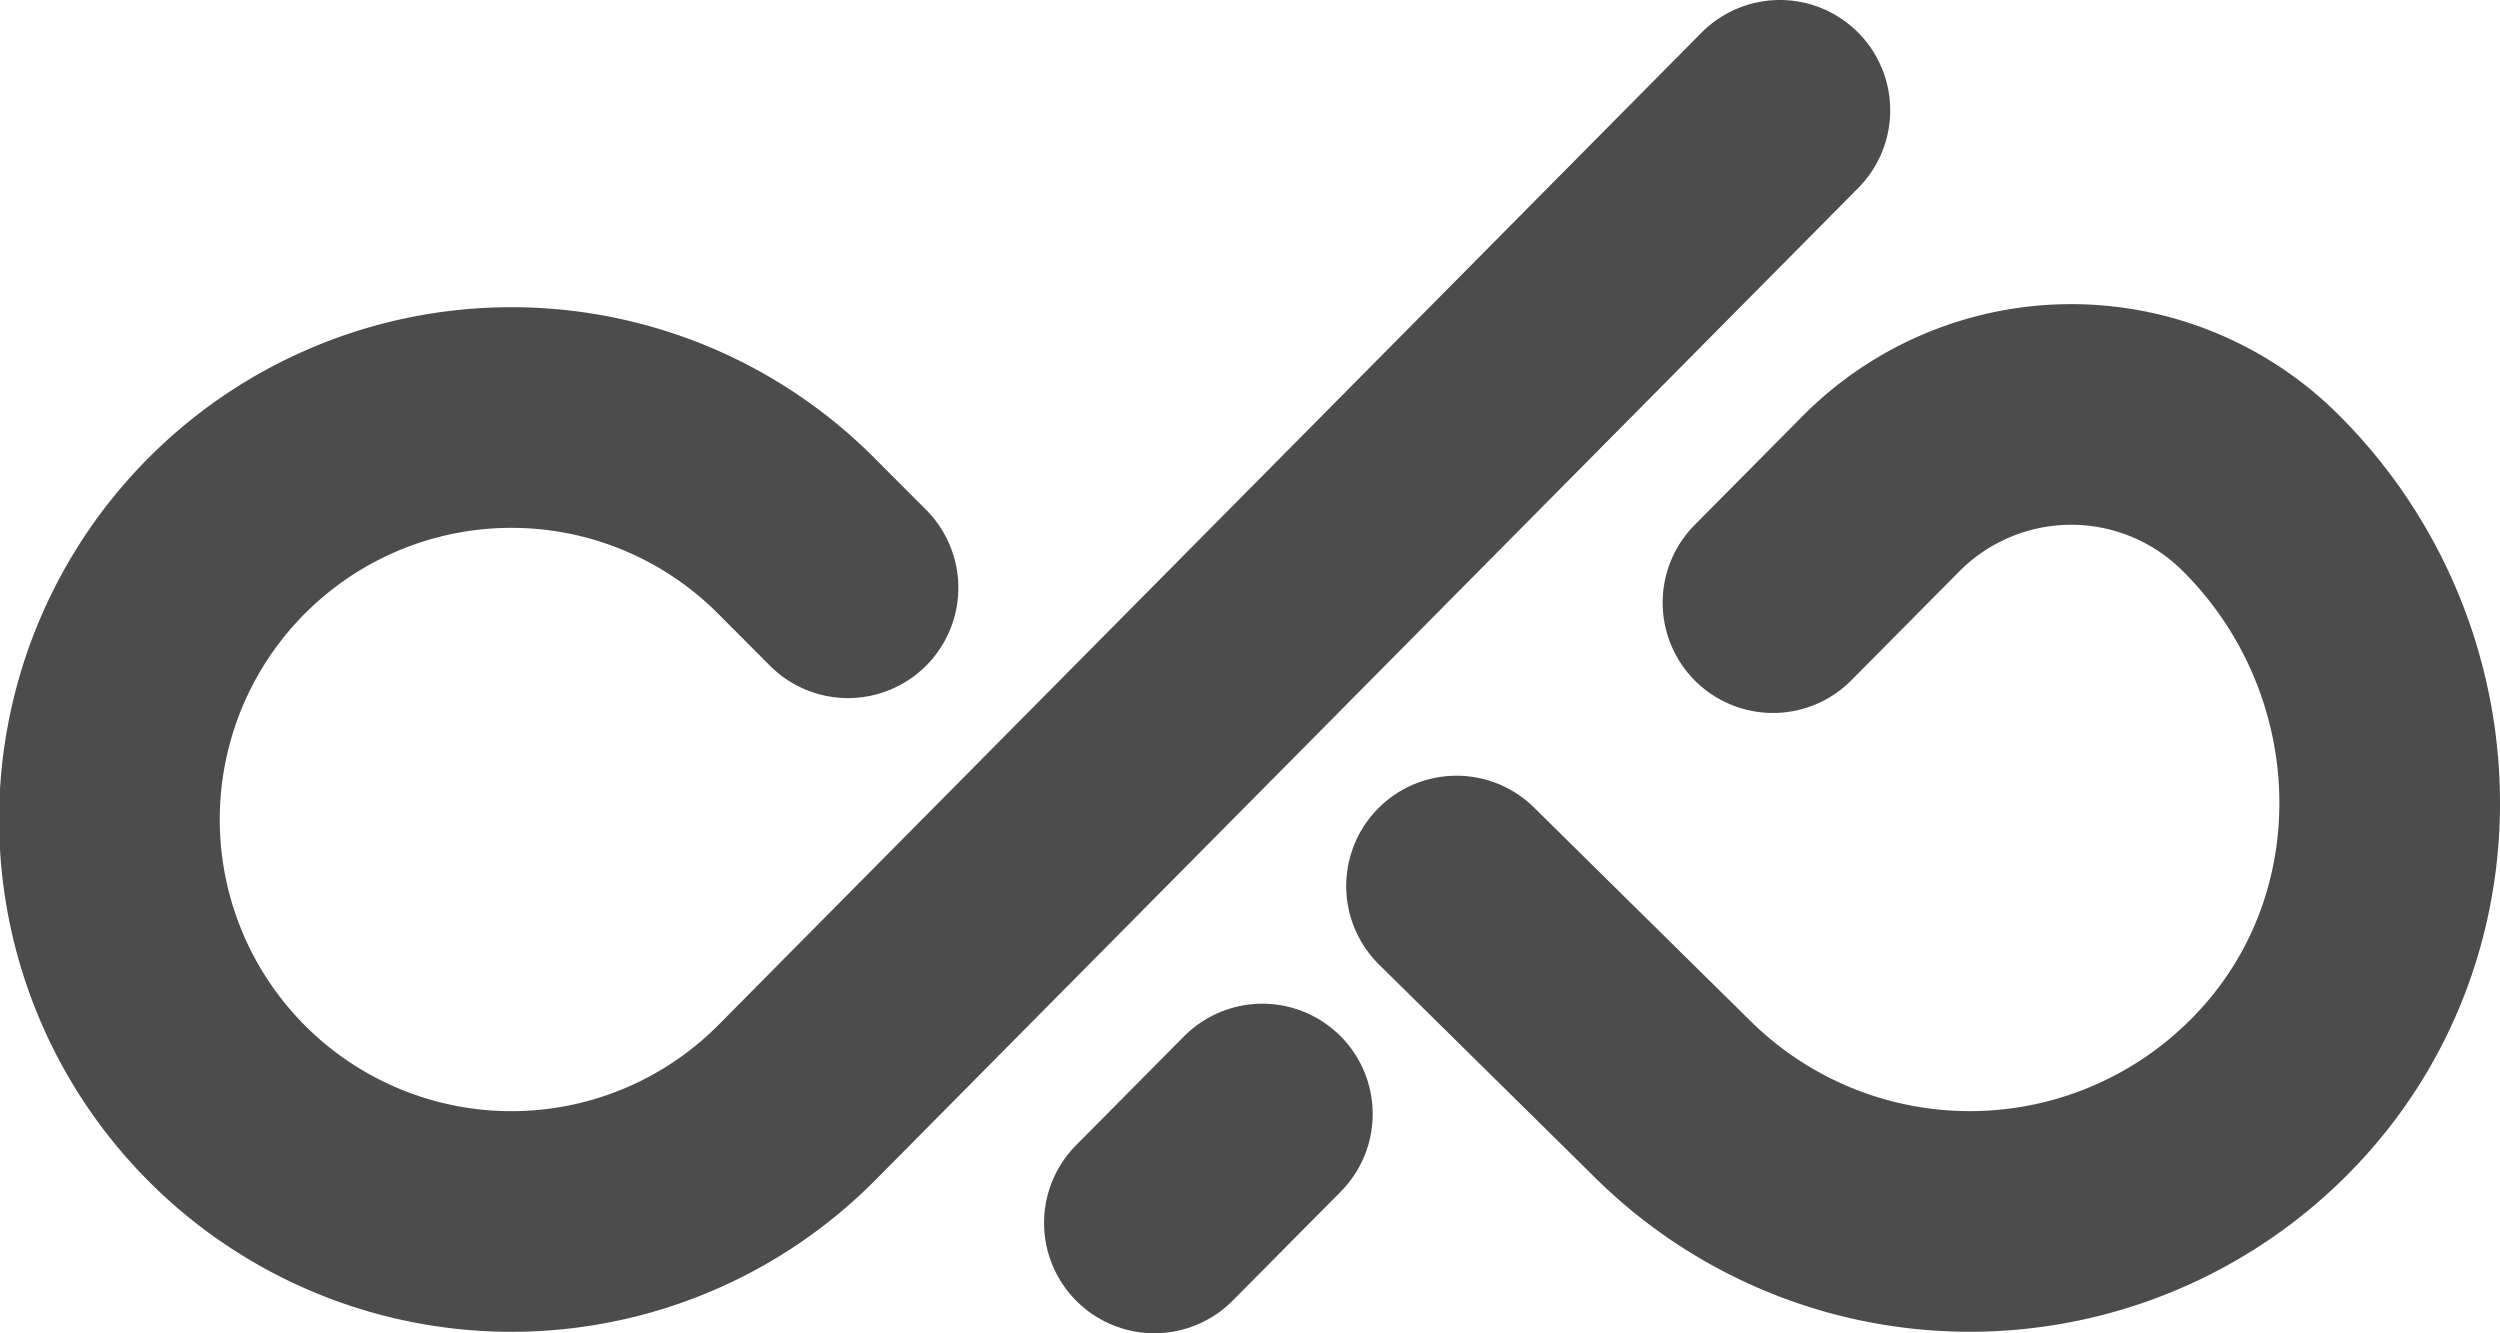
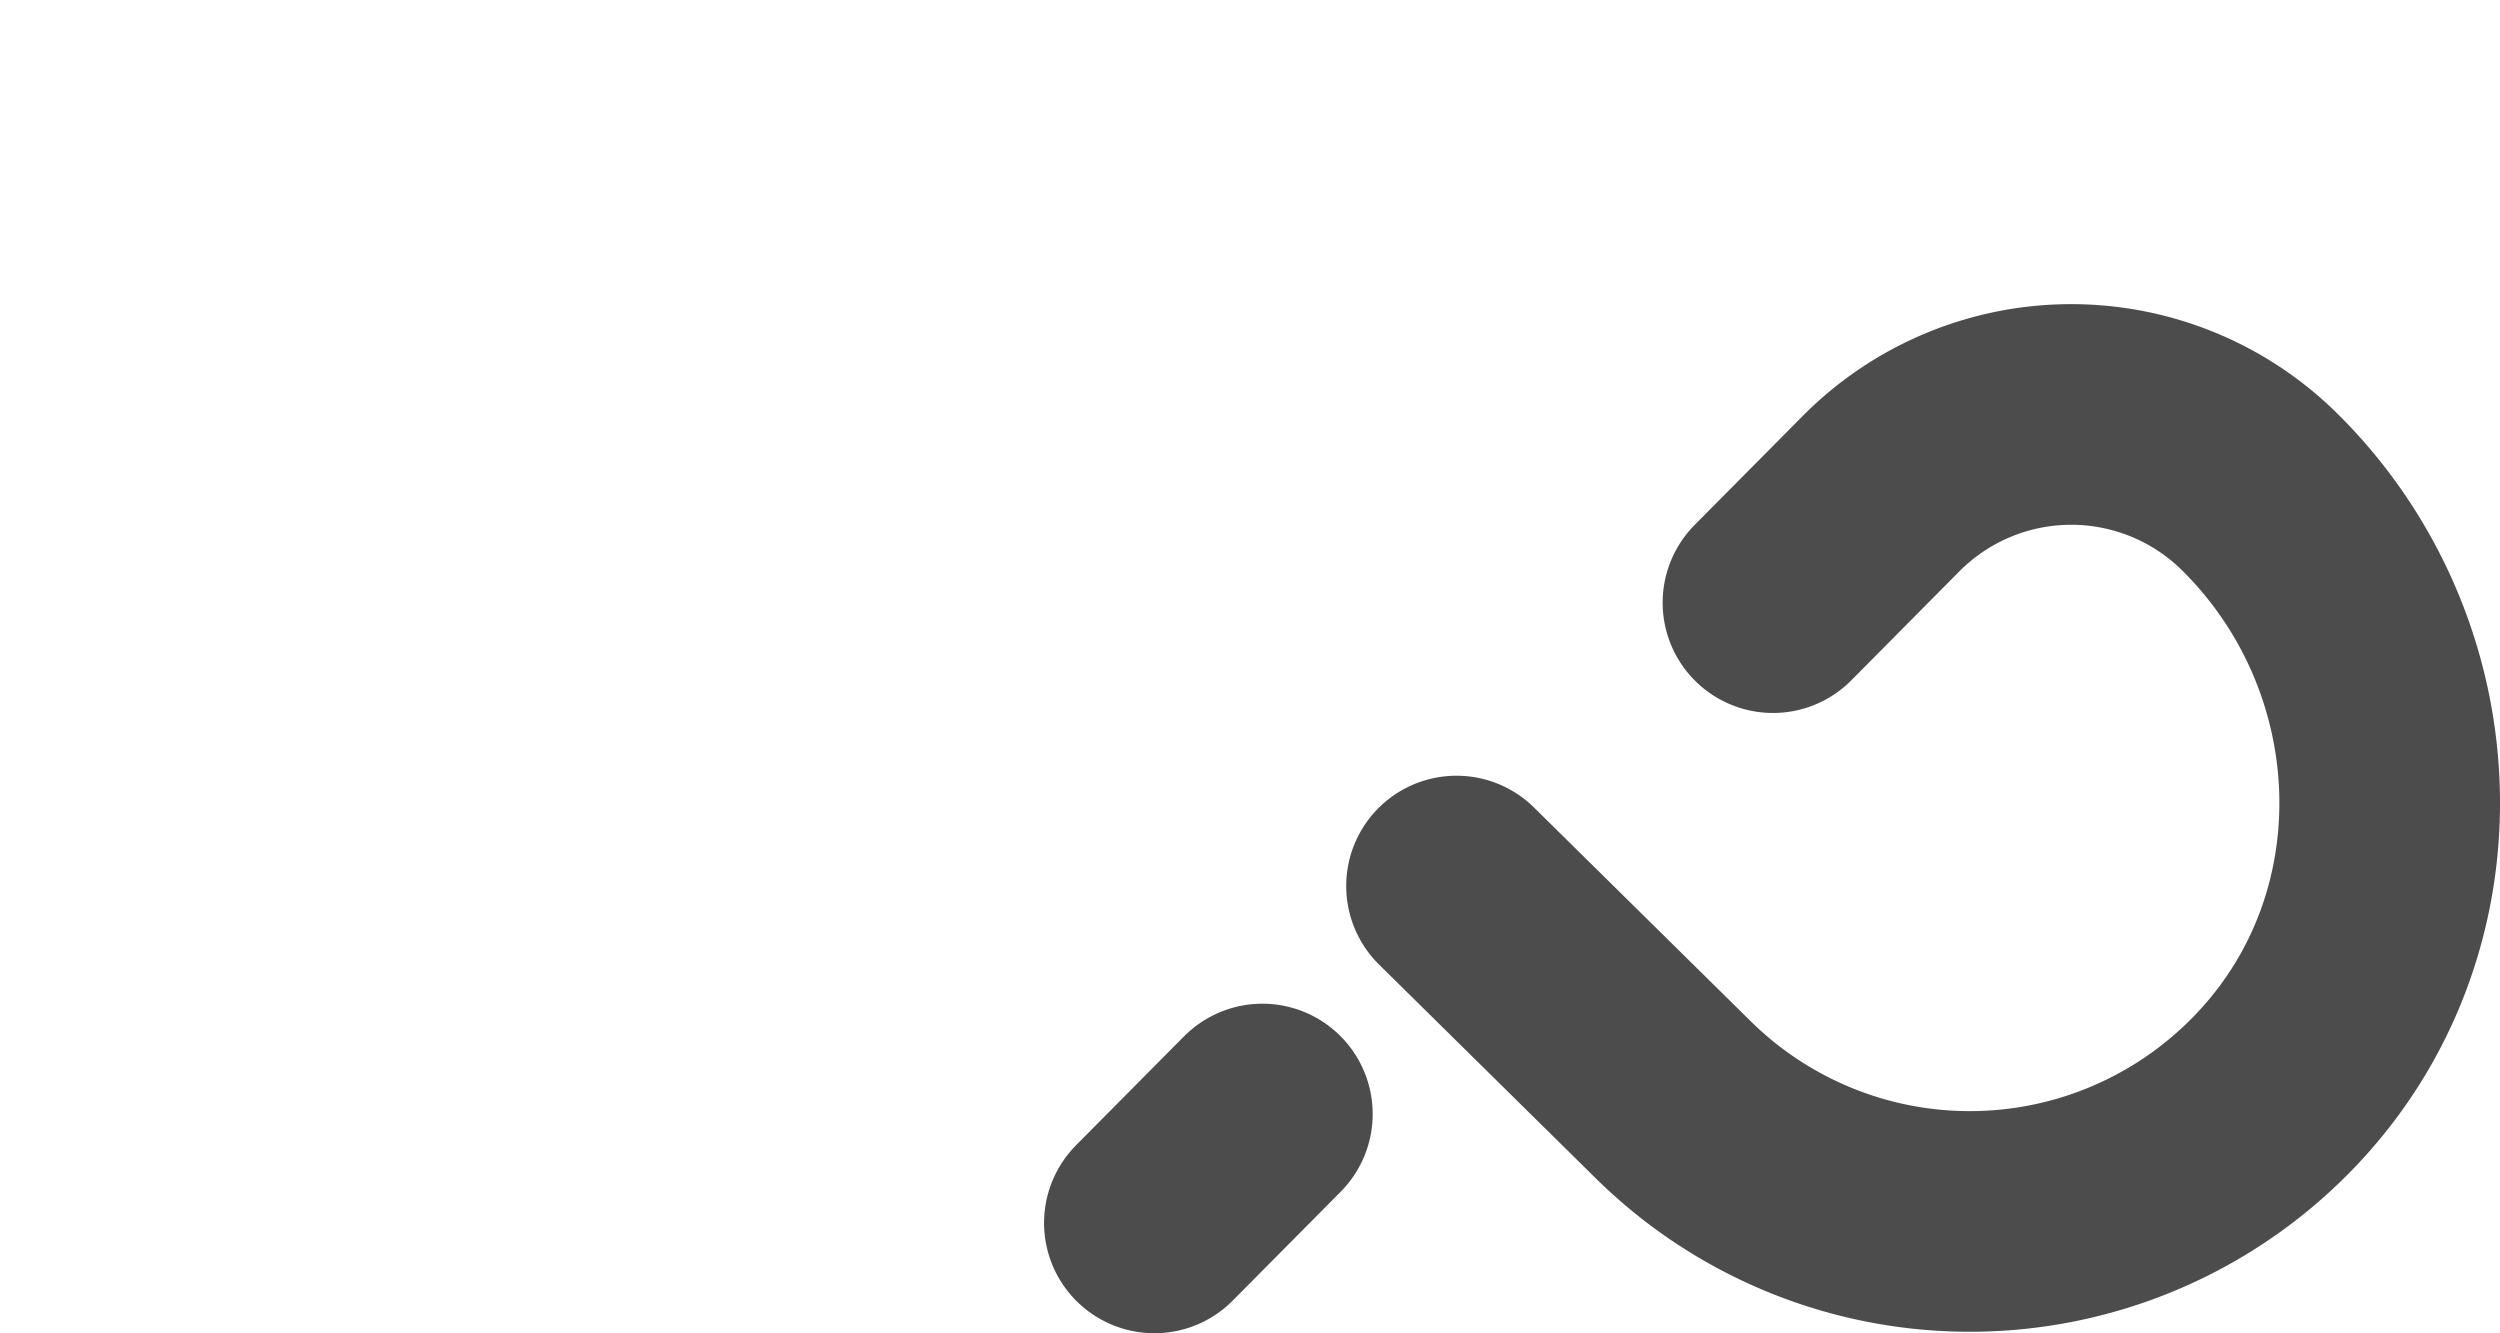
<svg xmlns="http://www.w3.org/2000/svg" viewBox="0 0 236.571 126.163">
  <defs>
    <style>
            .a{fill:none;stroke:#4c4c4c;stroke-linecap:round;stroke-linejoin:round;stroke-width:20.879px;}</style>
  </defs>
  <path class="a" d="M137.829,83.844l20.447,20.167a39.96,39.96,0,0,0,57.518-1.317c14.693-15.925,13.441-40.882-1.951-56.131l0,0a25.357,25.357,0,0,0-35.85.158l-10.22,10.306" />
-   <path class="a" d="M80.246,55.618l-5.078-5.092a38.039,38.039,0,1,0,.251,53.794l93.008-93.881" />
  <line class="a" x1="119.456" y1="105.417" x2="109.236" y2="115.723" />
</svg>